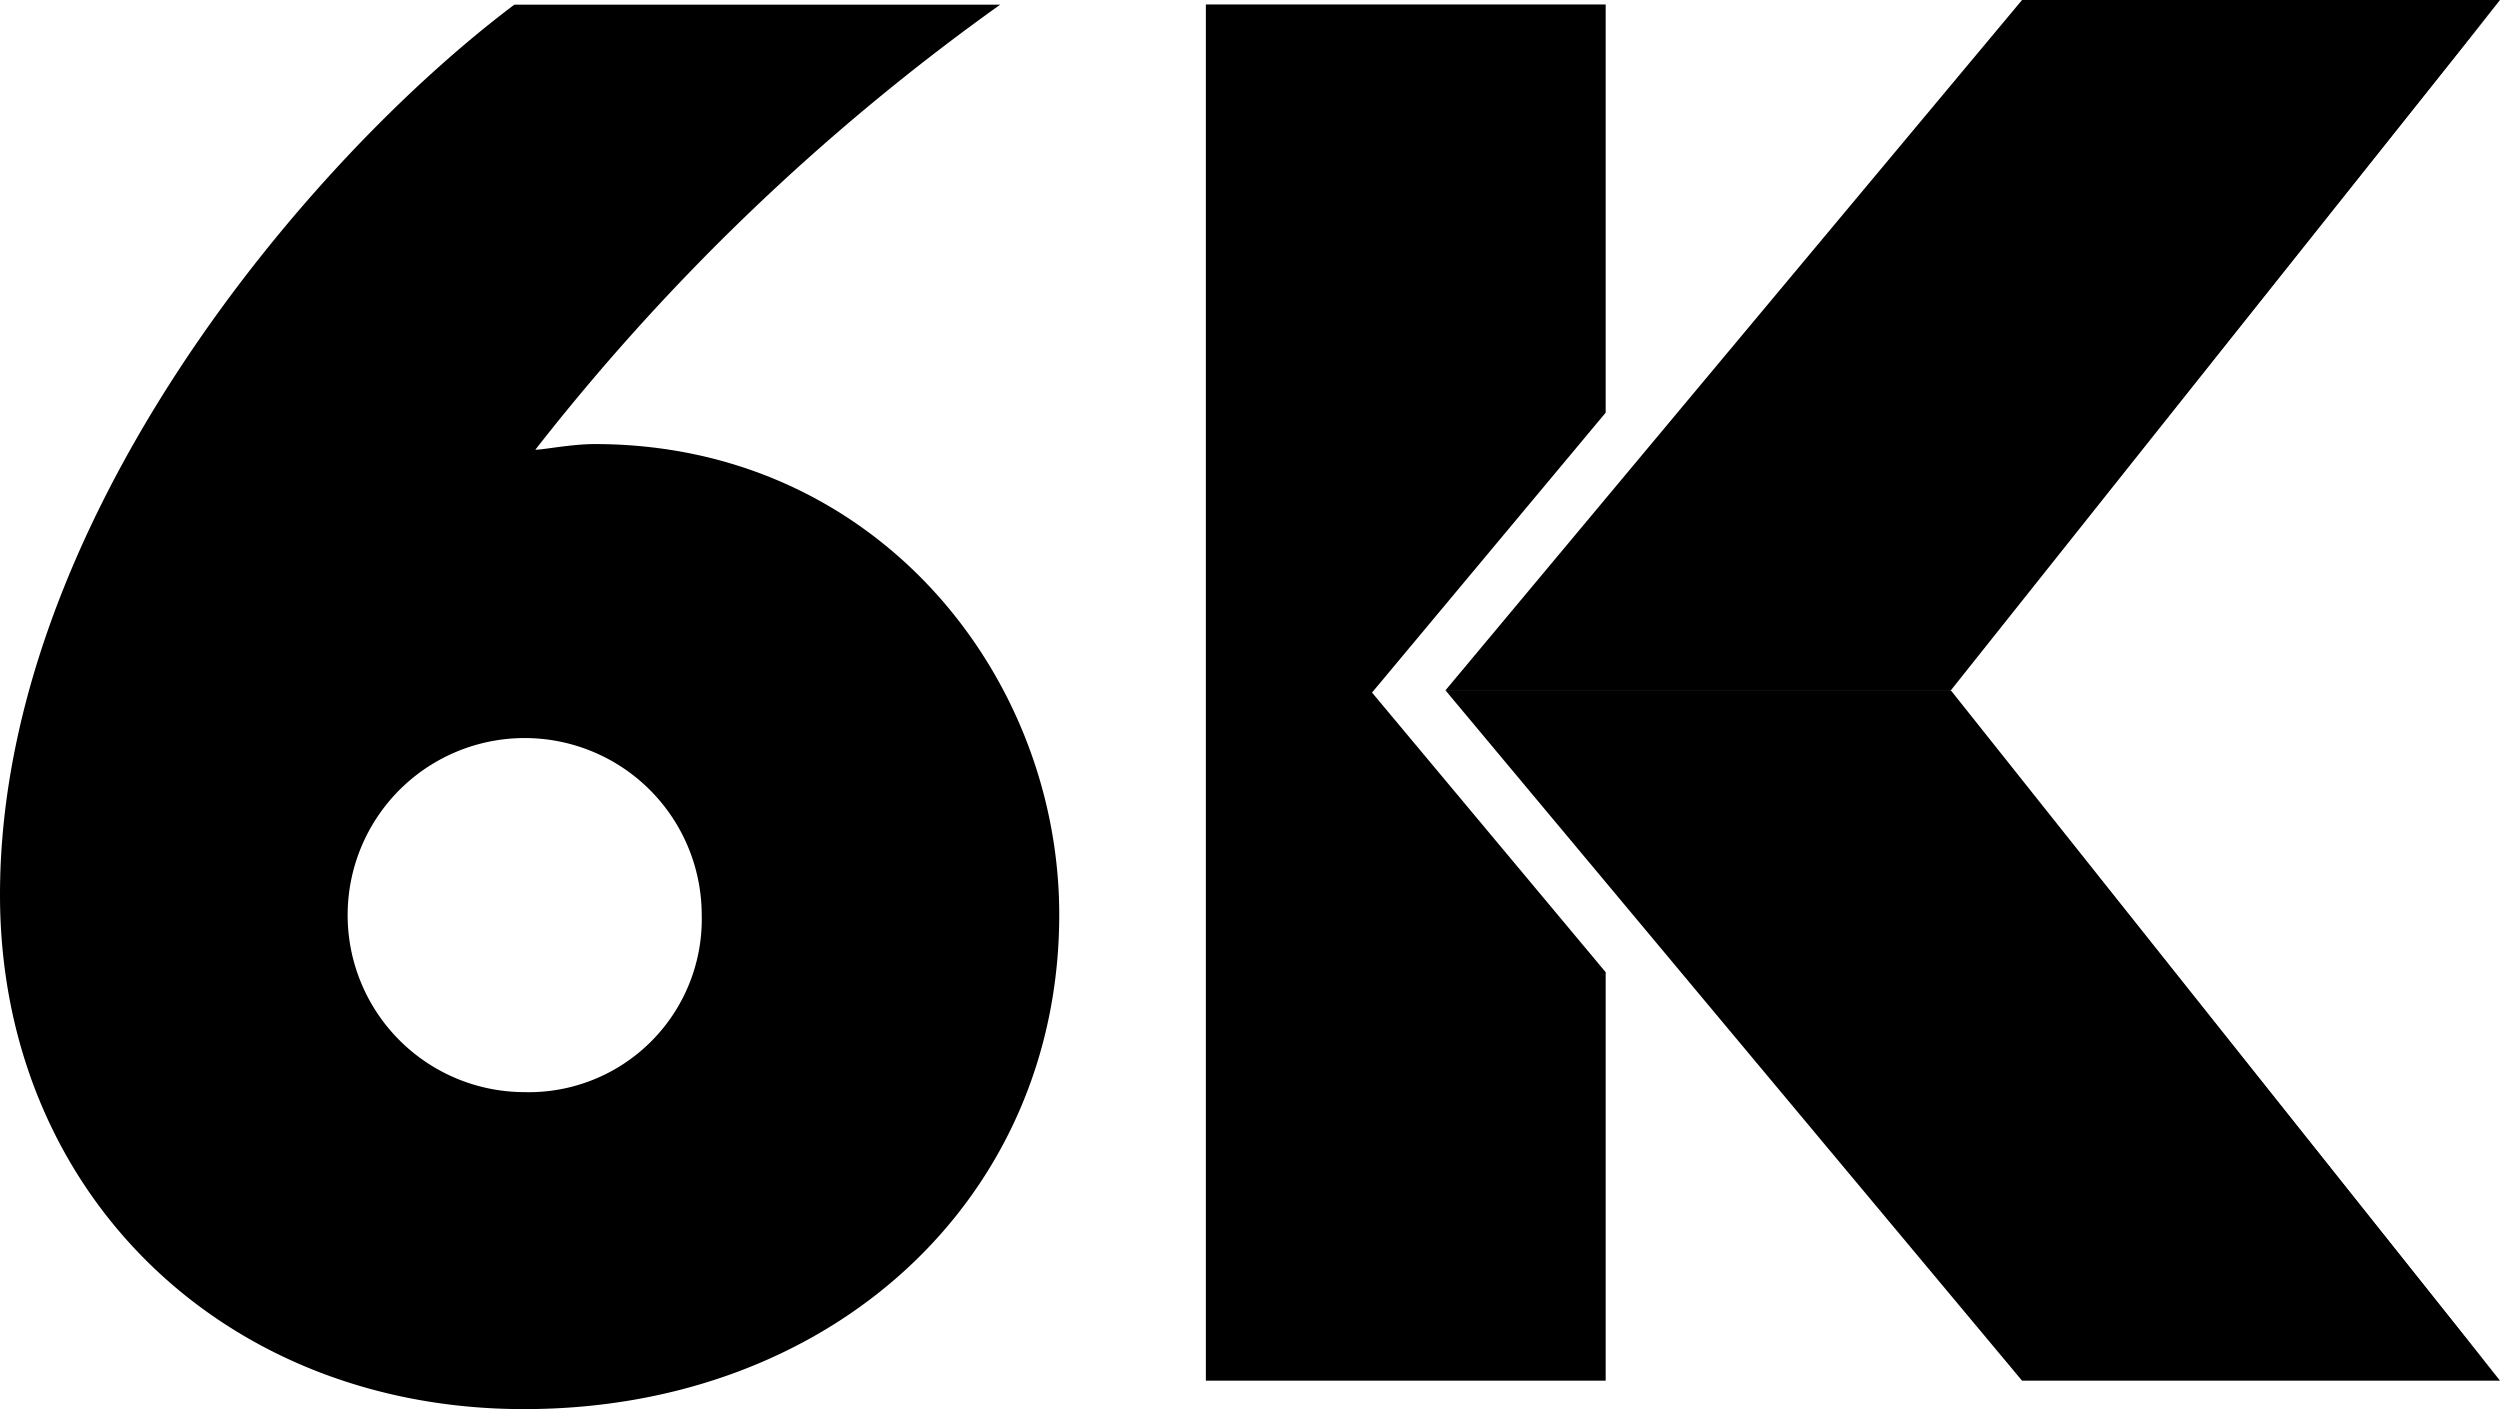
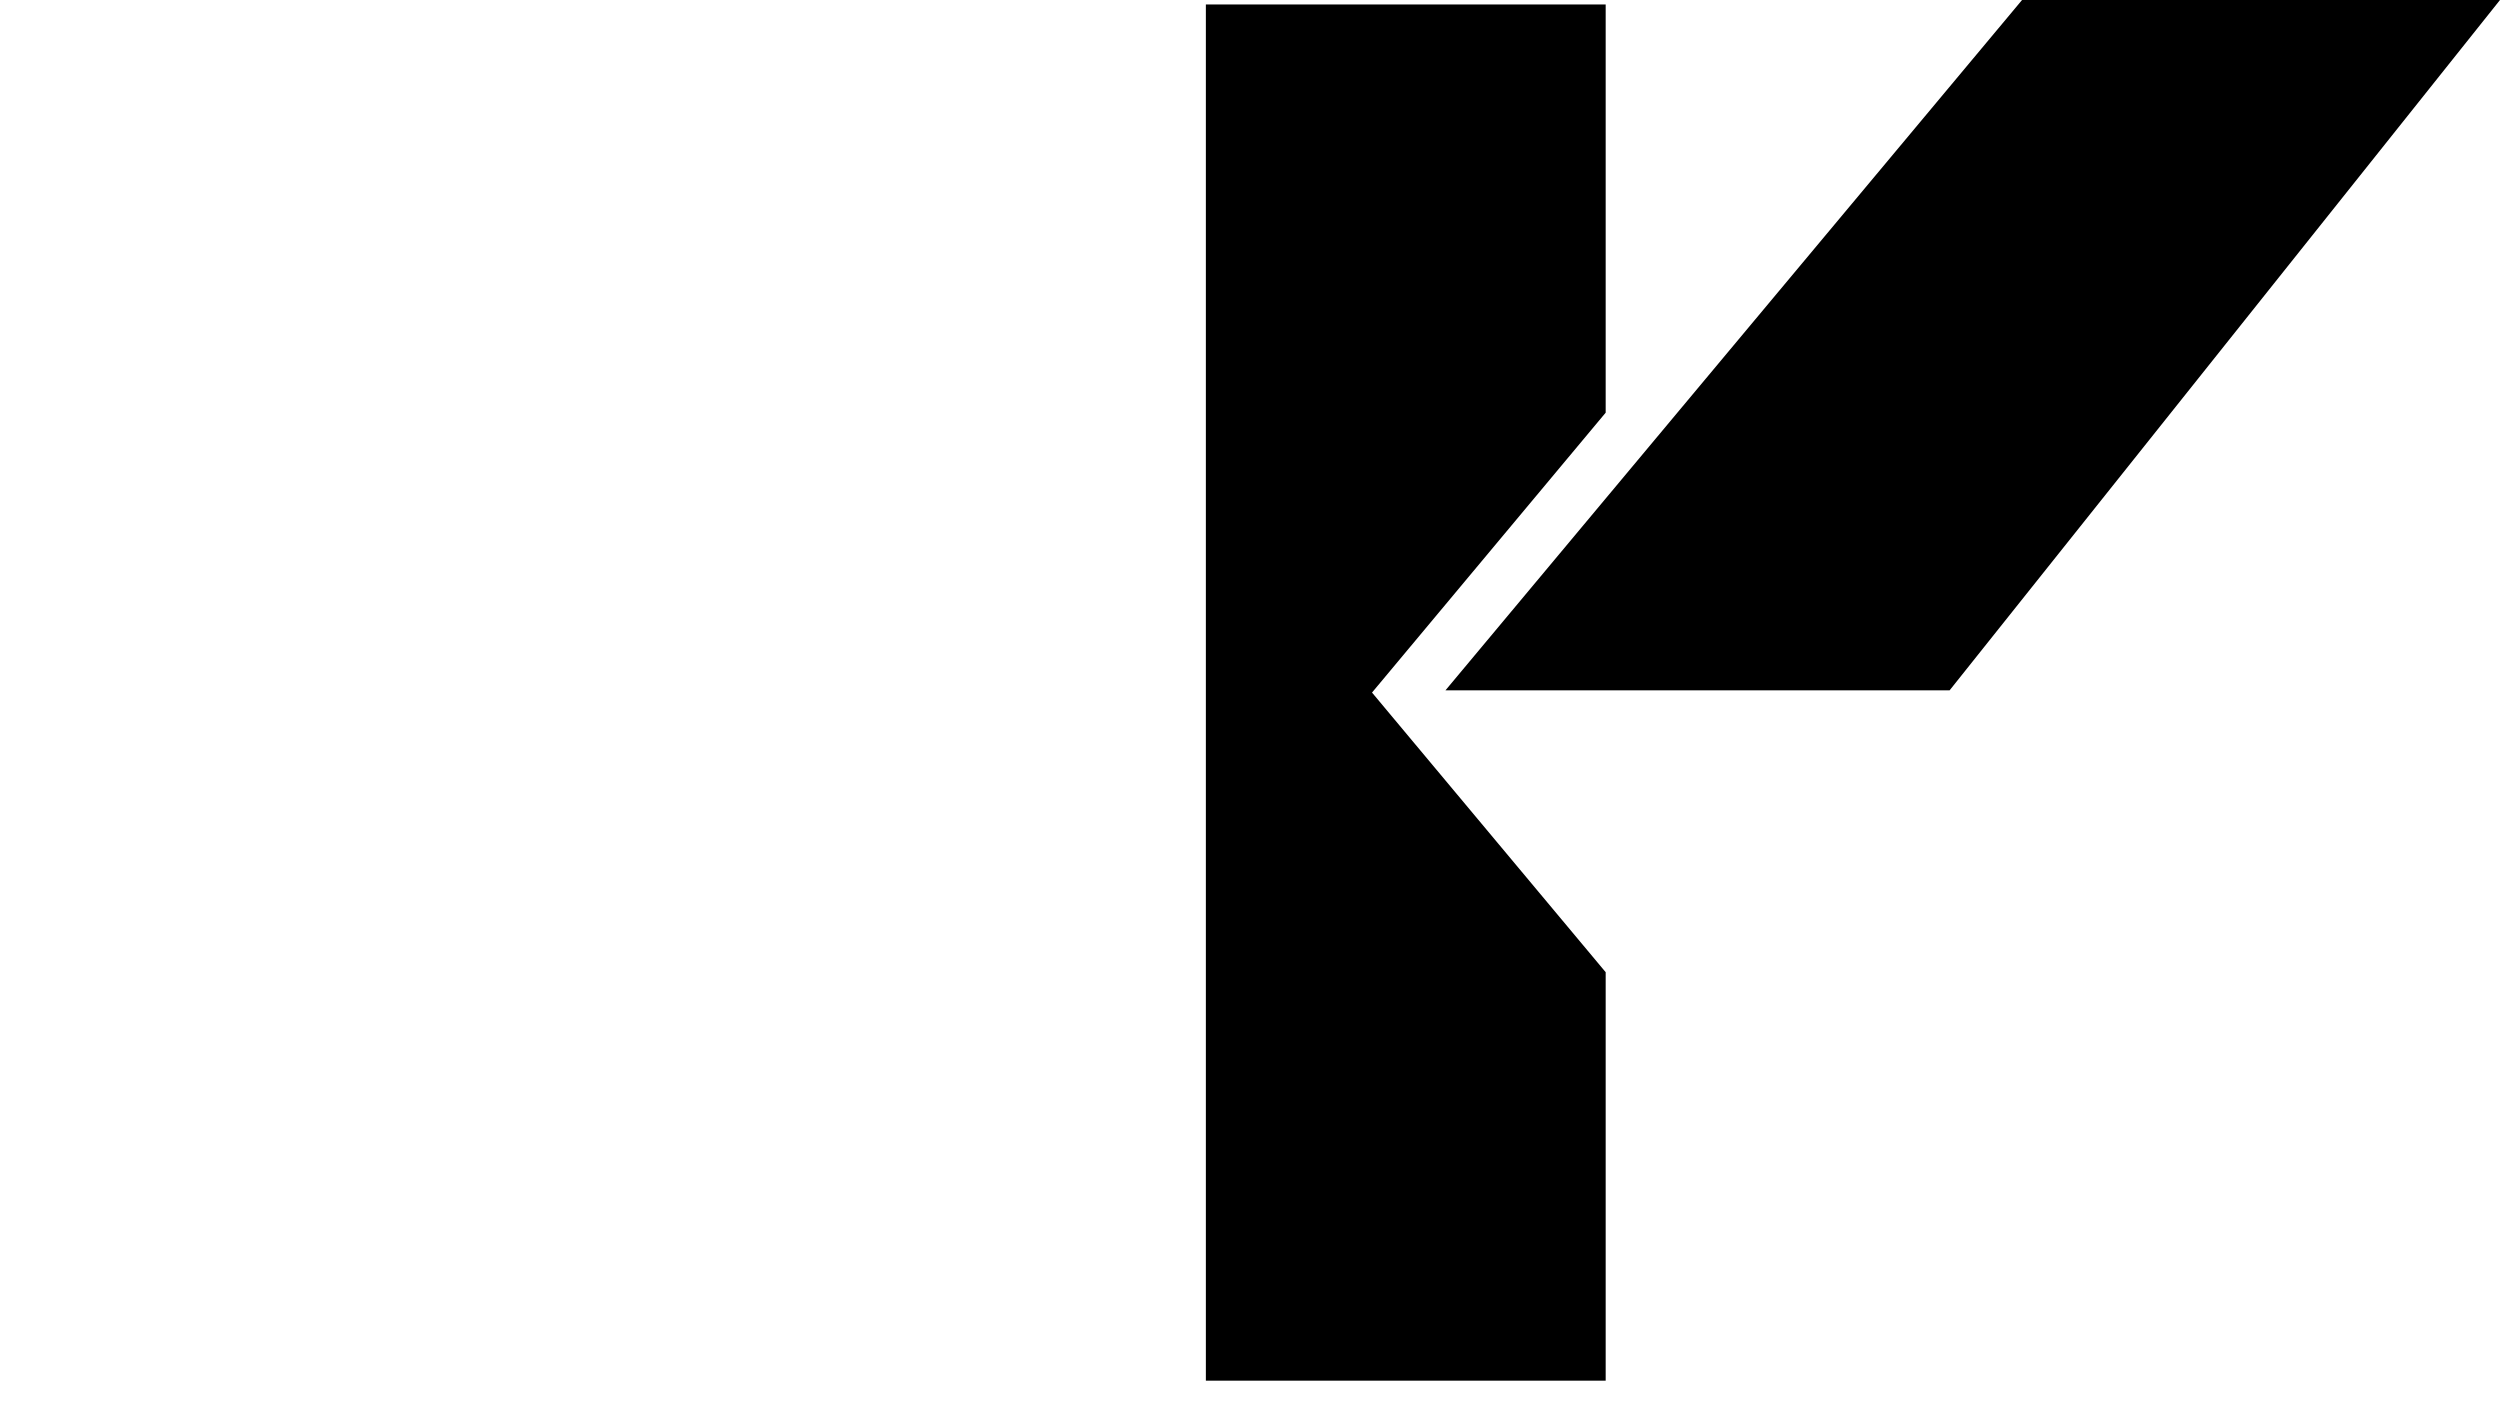
<svg xmlns="http://www.w3.org/2000/svg" id="Art_Work" data-name="Art Work" viewBox="0 0 101.11 57">
-   <path d="M59.15,55.65c-.93,0-2.08.23-2.4.23a90.6,90.6,0,0,1,18.8-18H55.9c-8.43,6.34-20.8,21-20.8,36,0,12,9,20.8,21.19,20.8,12.45,0,21.65-8.5,21.65-20C77.94,65,70.52,55.65,59.15,55.65ZM56.29,81.86a7.16,7.16,0,1,1,7.19-7.19A7,7,0,0,1,56.29,81.86Z" transform="translate(-35.1 -37.69)" />
  <polygon points="55.49 28.01 64.94 39.32 64.94 55.84 48.77 55.84 48.77 0.18 64.94 0.18 64.94 16.69 55.49 28.01" />
  <polygon points="58.46 27.92 81.78 0 101.11 0 78.85 27.92 58.46 27.92" />
-   <polygon points="58.46 27.92 81.78 55.84 101.11 55.84 78.85 27.92 58.46 27.92" />
-   <path d="M93.56,65.61q23.39,3.84,42.66,27.93L114,65.61Z" transform="translate(-35.1 -37.69)" />
-   <path d="M93.56,65.61q23.39-3.84,42.66-27.92L114,65.61Z" transform="translate(-35.1 -37.69)" />
</svg>